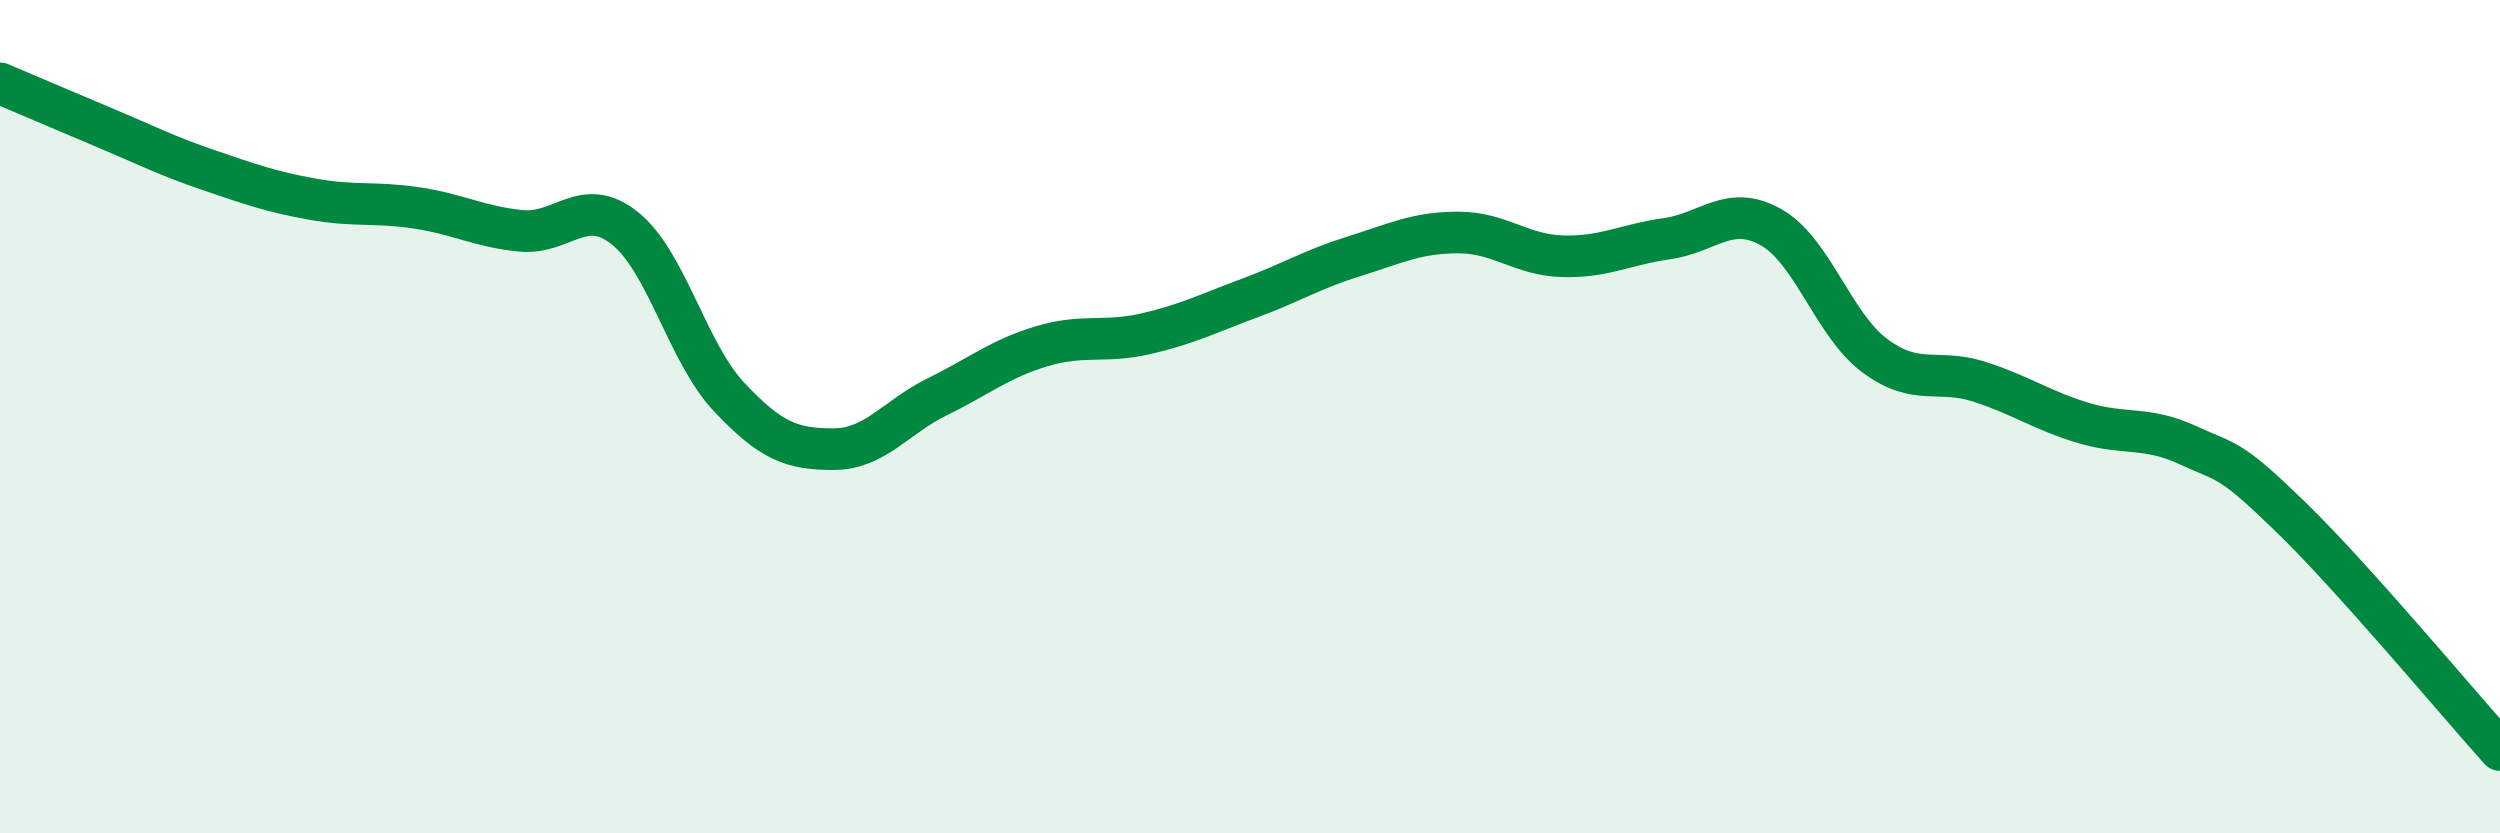
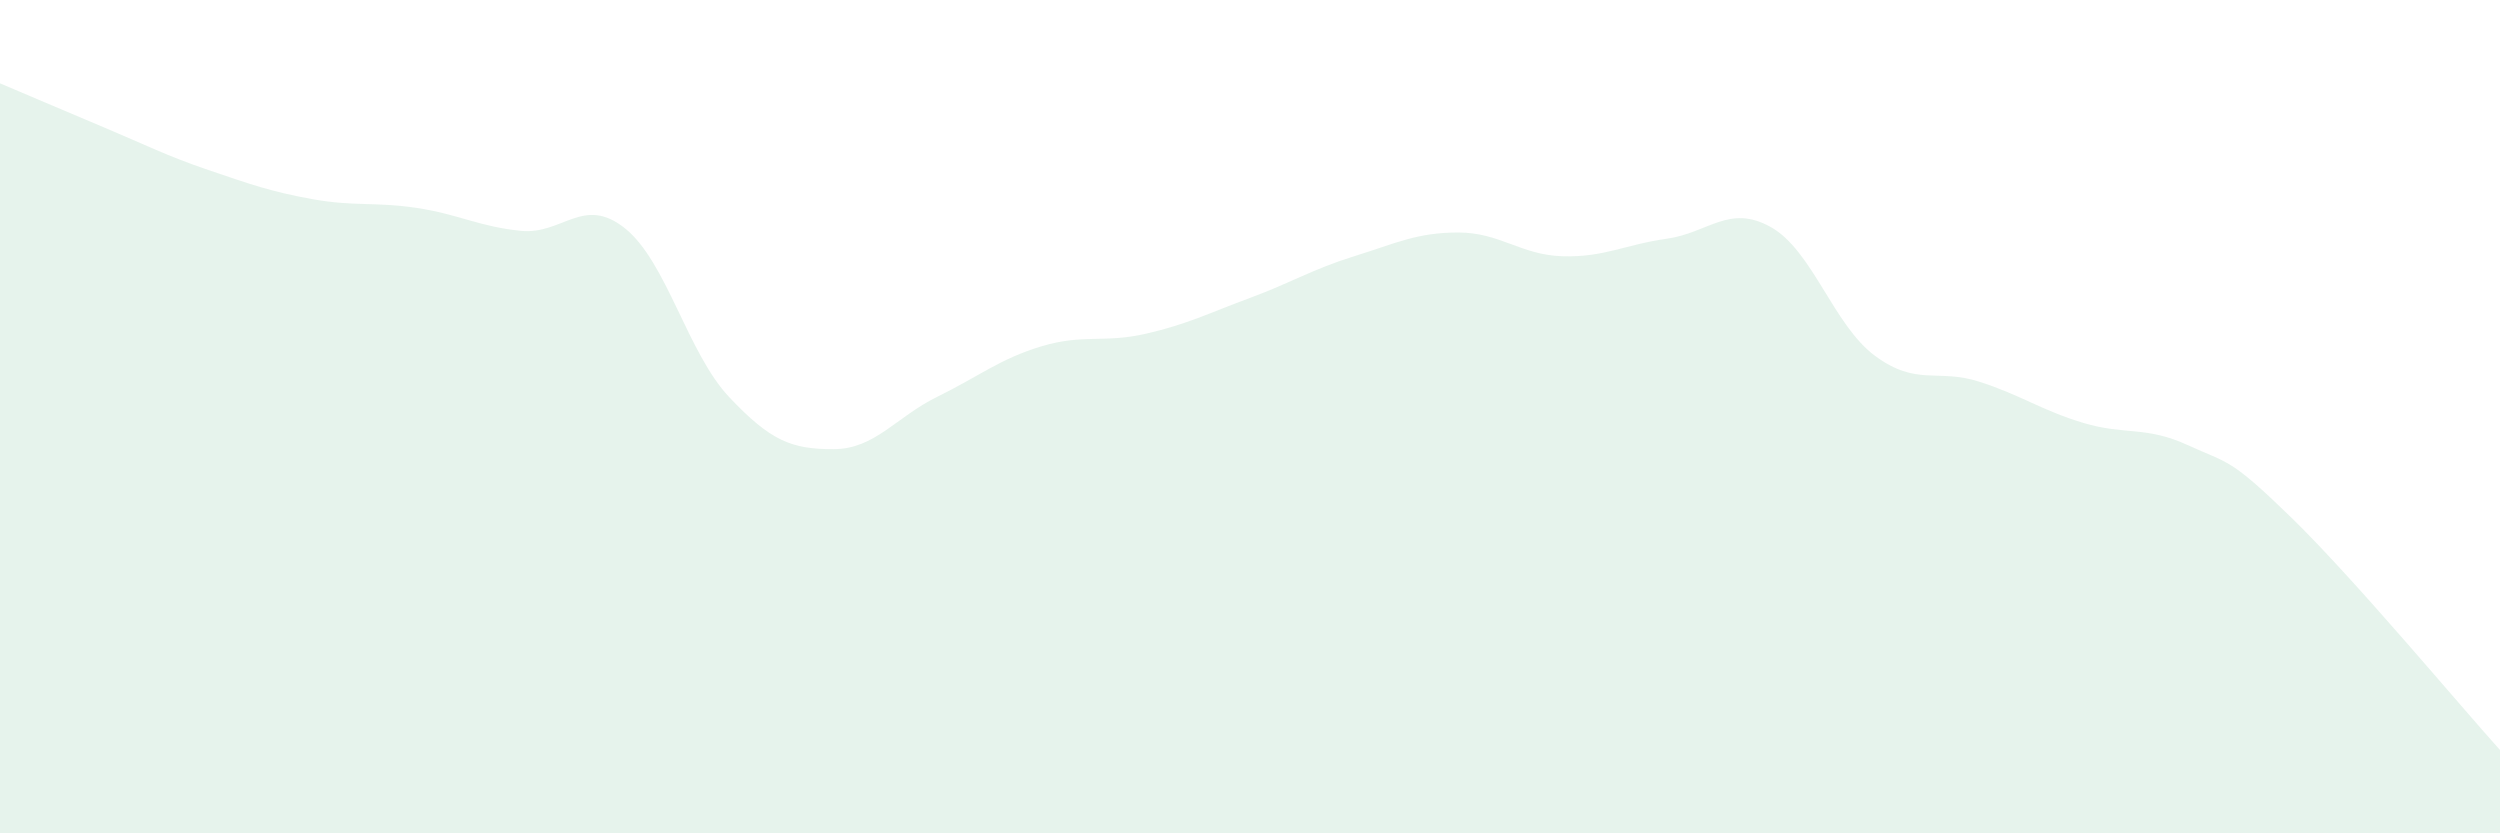
<svg xmlns="http://www.w3.org/2000/svg" width="60" height="20" viewBox="0 0 60 20">
  <path d="M 0,2 C 0.5,2.21 1.5,2.64 2.5,3.06 C 3.5,3.48 4,3.74 5,4.08 C 6,4.42 6.5,4.6 7.5,4.78 C 8.5,4.96 9,4.84 10,4.99 C 11,5.14 11.5,5.44 12.5,5.54 C 13.5,5.64 14,4.68 15,5.48 C 16,6.28 16.5,8.47 17.5,9.53 C 18.5,10.59 19,10.78 20,10.78 C 21,10.78 21.5,10.01 22.5,9.52 C 23.5,9.03 24,8.61 25,8.31 C 26,8.01 26.5,8.24 27.5,8.01 C 28.5,7.78 29,7.52 30,7.15 C 31,6.78 31.5,6.46 32.5,6.15 C 33.5,5.84 34,5.58 35,5.58 C 36,5.58 36.5,6.12 37.5,6.15 C 38.5,6.18 39,5.87 40,5.73 C 41,5.59 41.5,4.89 42.5,5.45 C 43.5,6.01 44,7.8 45,8.54 C 46,9.28 46.5,8.84 47.5,9.16 C 48.5,9.48 49,9.85 50,10.15 C 51,10.45 51.5,10.22 52.5,10.68 C 53.5,11.14 53.5,10.97 55,12.43 C 56.5,13.89 59,16.89 60,18L60 20L0 20Z" fill="#008740" opacity="0.1" stroke-linecap="round" stroke-linejoin="round" />
-   <path d="M 0,2 C 0.5,2.21 1.5,2.64 2.5,3.06 C 3.5,3.48 4,3.74 5,4.08 C 6,4.42 6.5,4.6 7.5,4.78 C 8.5,4.96 9,4.84 10,4.99 C 11,5.14 11.5,5.44 12.5,5.54 C 13.5,5.64 14,4.68 15,5.48 C 16,6.28 16.5,8.47 17.5,9.53 C 18.5,10.59 19,10.78 20,10.78 C 21,10.78 21.5,10.01 22.5,9.52 C 23.5,9.03 24,8.61 25,8.31 C 26,8.01 26.5,8.24 27.5,8.01 C 28.5,7.78 29,7.52 30,7.15 C 31,6.78 31.5,6.46 32.5,6.15 C 33.5,5.84 34,5.58 35,5.58 C 36,5.58 36.5,6.12 37.5,6.15 C 38.5,6.18 39,5.87 40,5.73 C 41,5.59 41.5,4.89 42.5,5.45 C 43.5,6.01 44,7.8 45,8.54 C 46,9.28 46.5,8.84 47.5,9.16 C 48.5,9.48 49,9.85 50,10.15 C 51,10.45 51.5,10.22 52.5,10.68 C 53.5,11.14 53.5,10.97 55,12.43 C 56.5,13.89 59,16.89 60,18" stroke="#008740" stroke-width="1" fill="none" stroke-linecap="round" stroke-linejoin="round" />
</svg>